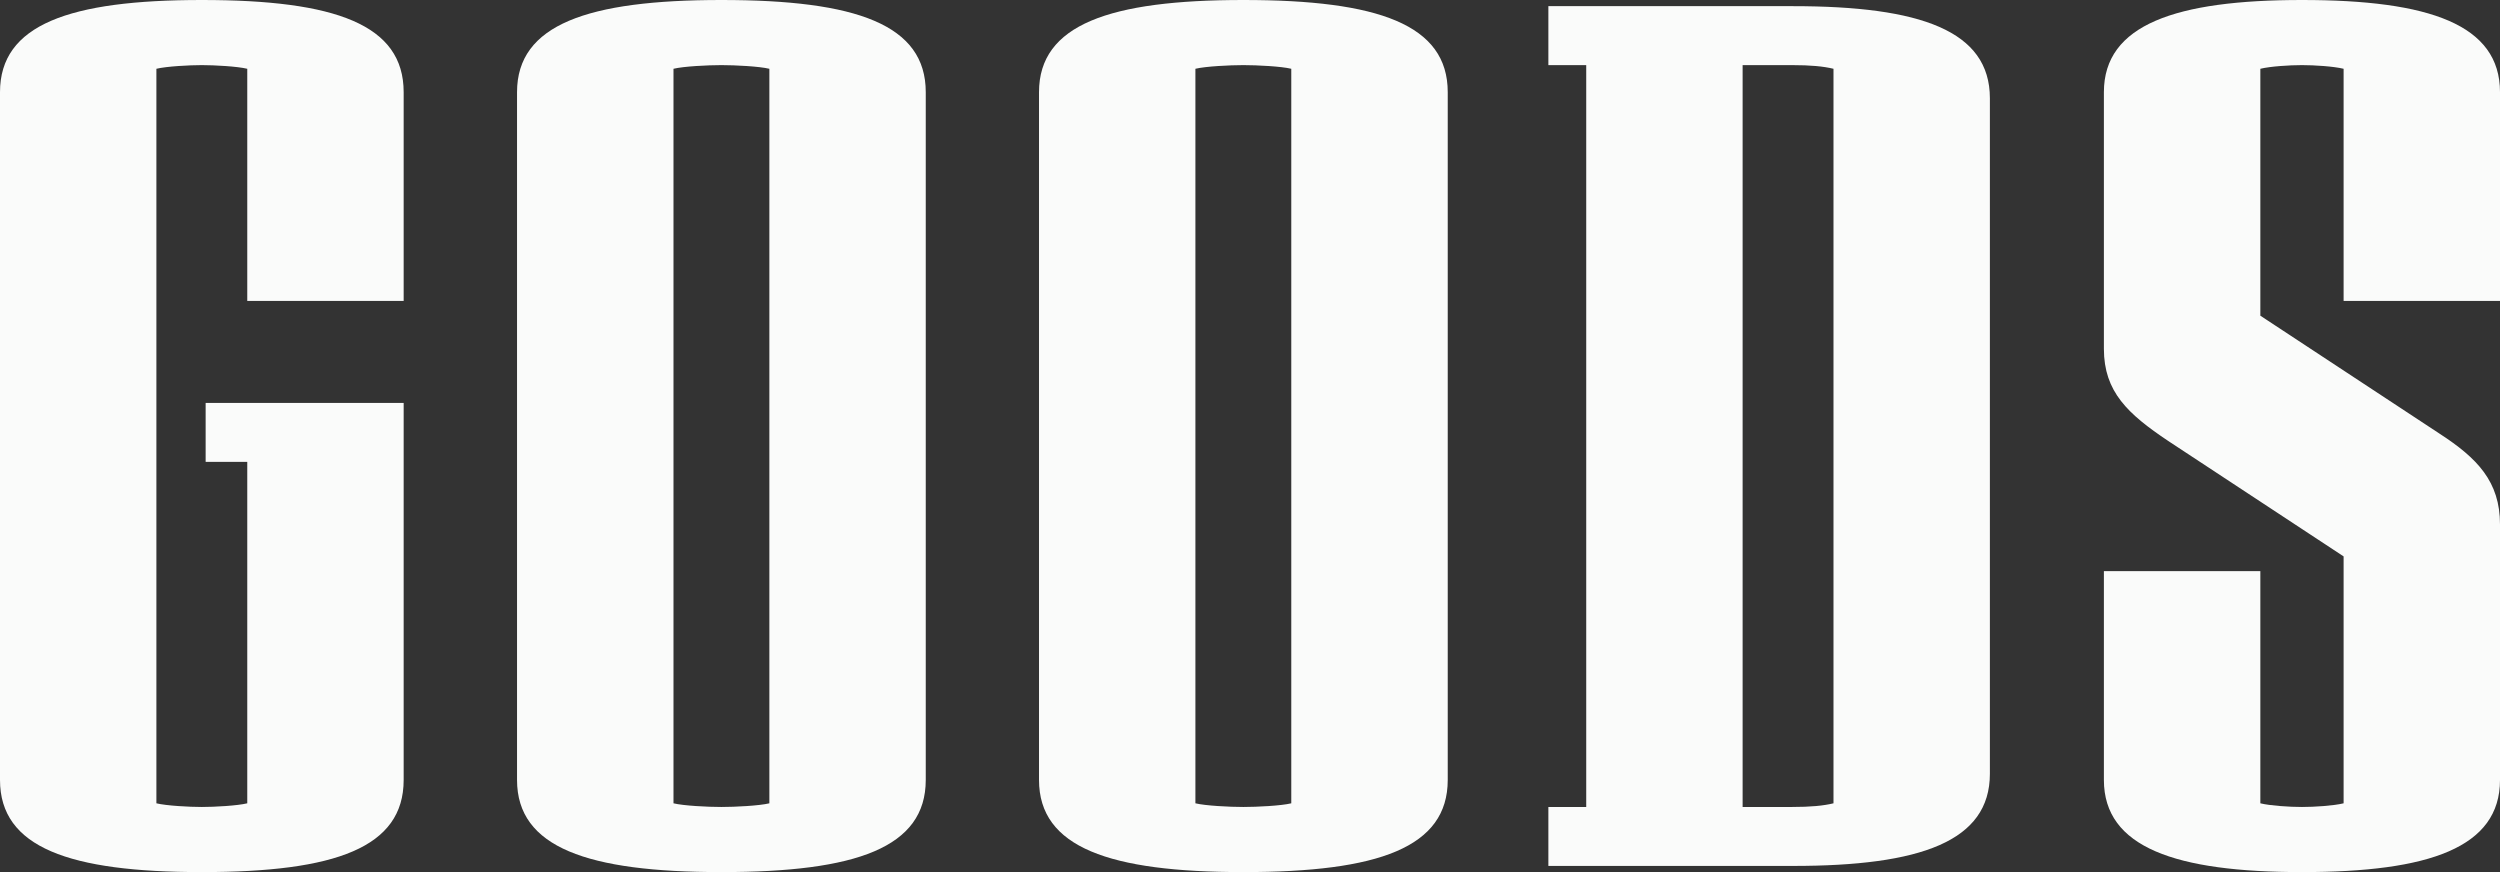
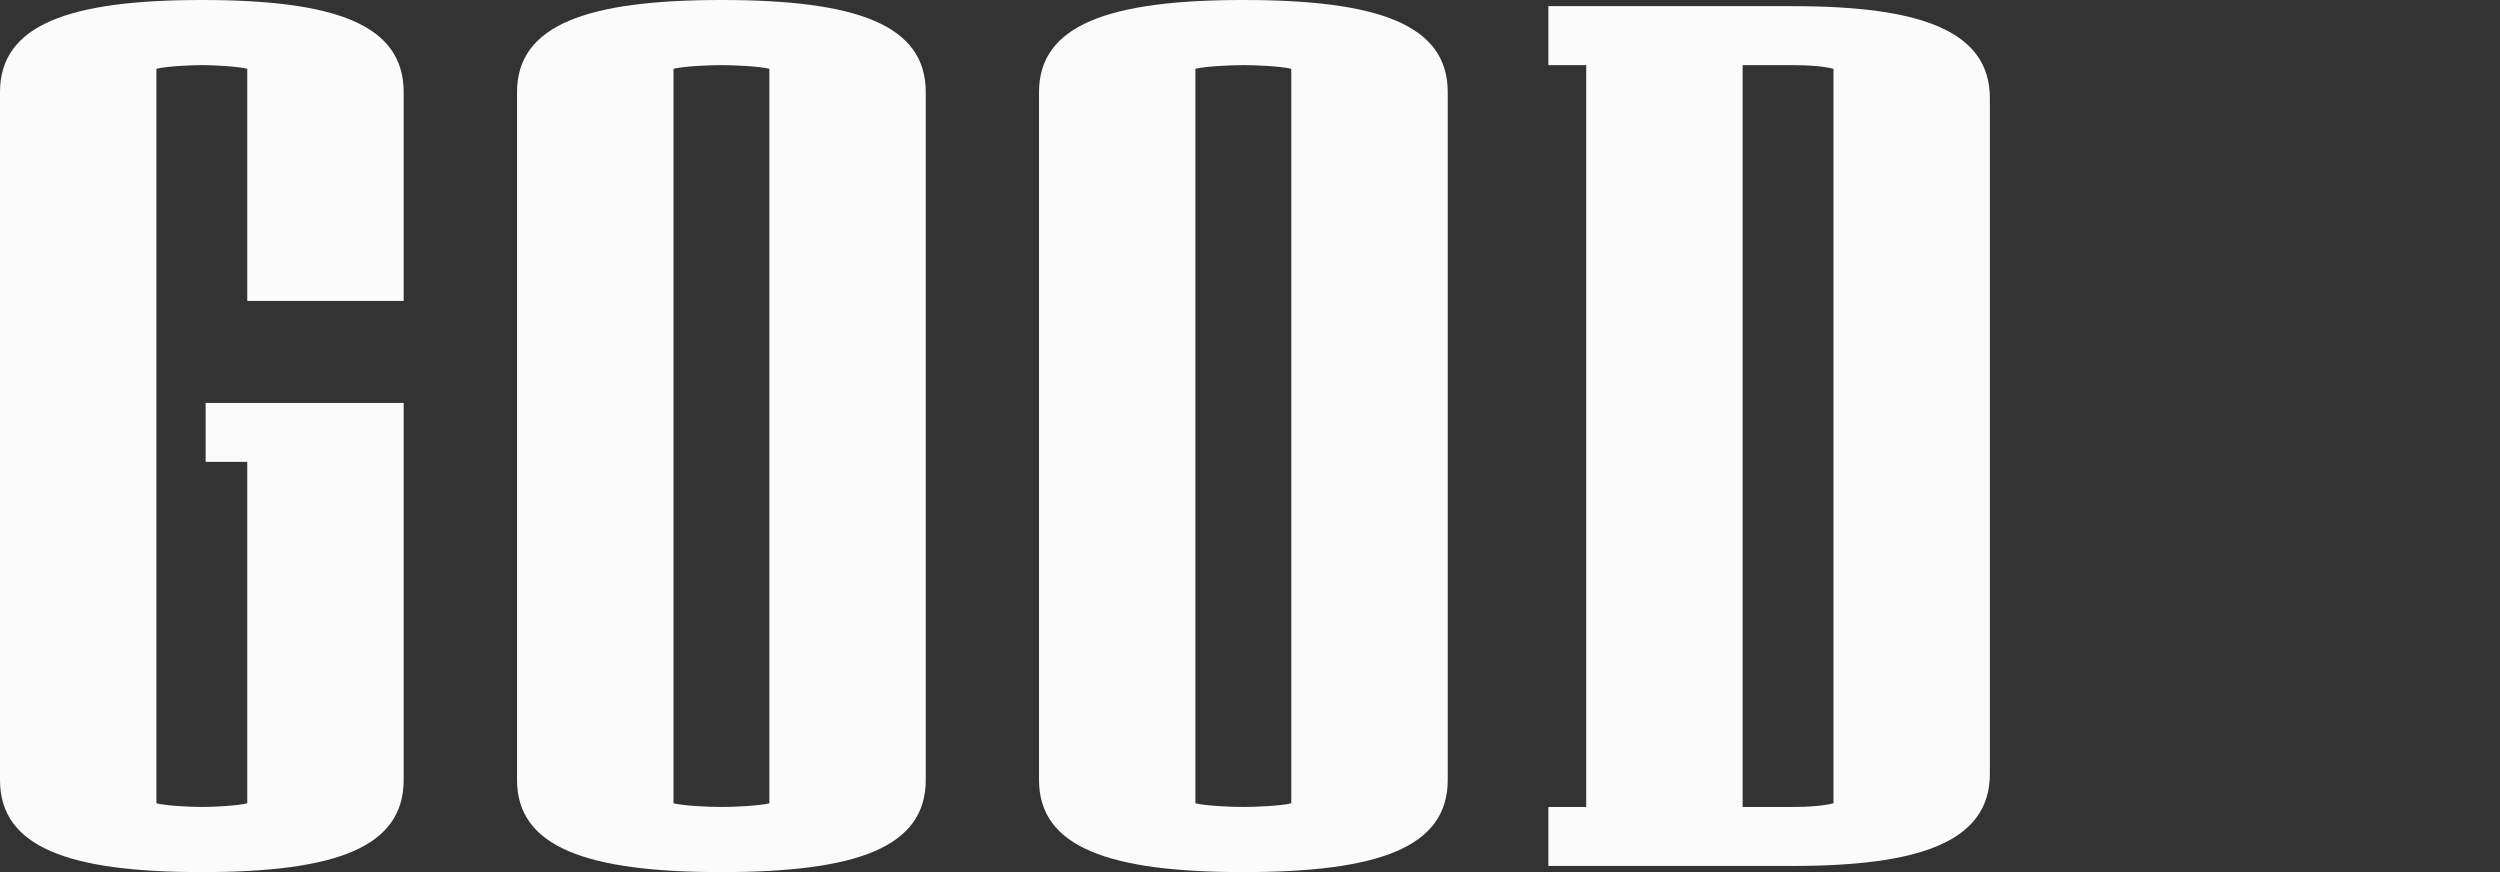
<svg xmlns="http://www.w3.org/2000/svg" fill="none" height="100%" overflow="visible" preserveAspectRatio="none" style="display: block;" viewBox="0 0 43 15" width="100%">
  <rect x="0" y="0" width="43" height="15" fill="#333333" stroke="none" />
  <g id="GOODS">
    <path d="M6.943 13.415C6.943 14.578 5.771 15 3.471 15C1.193 15 0 14.578 0 13.415V1.585C0 0.423 1.193 0 3.471 0C5.771 0 6.943 0.423 6.943 1.585V5.176H4.253V1.183C4.079 1.141 3.688 1.12 3.471 1.12C3.255 1.12 2.864 1.141 2.69 1.183V13.817C2.864 13.859 3.255 13.88 3.471 13.88C3.688 13.88 4.079 13.859 4.253 13.817V7.944H3.537V6.93H6.943V13.415Z" fill="#FAFBFA" />
    <path d="M15.923 13.415C15.923 14.578 14.73 15 12.408 15C10.108 15 8.893 14.578 8.893 13.415V1.585C8.893 0.423 10.108 0 12.408 0C14.73 0 15.923 0.423 15.923 1.585V13.415ZM13.233 13.817V1.183C13.059 1.141 12.647 1.12 12.408 1.12C12.169 1.12 11.757 1.141 11.584 1.183V13.817C11.757 13.859 12.169 13.88 12.408 13.88C12.647 13.88 13.059 13.859 13.233 13.817Z" fill="#FAFBFA" />
    <path d="M24.901 13.415C24.901 14.578 23.708 15 21.386 15C19.086 15 17.871 14.578 17.871 13.415V1.585C17.871 0.423 19.086 0 21.386 0C23.708 0 24.901 0.423 24.901 1.585V13.415ZM22.21 13.817V1.183C22.037 1.141 21.625 1.12 21.386 1.12C21.147 1.12 20.735 1.141 20.561 1.183V13.817C20.735 13.859 21.147 13.88 21.386 13.88C21.625 13.88 22.037 13.859 22.21 13.817Z" fill="#FAFBFA" />
    <path d="M34.226 13.31C34.226 14.472 33.033 14.894 30.841 14.894H26.632V13.88H27.283V1.12H26.632V0.106H30.841C33.033 0.106 34.226 0.528 34.226 1.69V13.31ZM31.536 13.817V1.183C31.362 1.141 31.145 1.12 30.82 1.12H29.973V13.88H30.82C31.145 13.88 31.362 13.859 31.536 13.817Z" fill="#FAFBFA" />
-     <path d="M43 13.415C43 14.578 41.785 15 39.594 15C37.424 15 36.187 14.578 36.187 13.415V9.824H38.878V13.817C39.051 13.859 39.377 13.88 39.594 13.88C39.811 13.88 40.136 13.859 40.31 13.817V9.57L37.294 7.585C36.599 7.12 36.187 6.739 36.187 6V1.585C36.187 0.423 37.424 0 39.594 0C41.785 0 43 0.423 43 1.585V5.176H40.31V1.183C40.136 1.141 39.811 1.12 39.594 1.12C39.377 1.12 39.051 1.141 38.878 1.183V5.43L41.959 7.458C42.609 7.88 43 8.282 43 9.021V13.415Z" fill="#FAFBFA" />
  </g>
</svg>